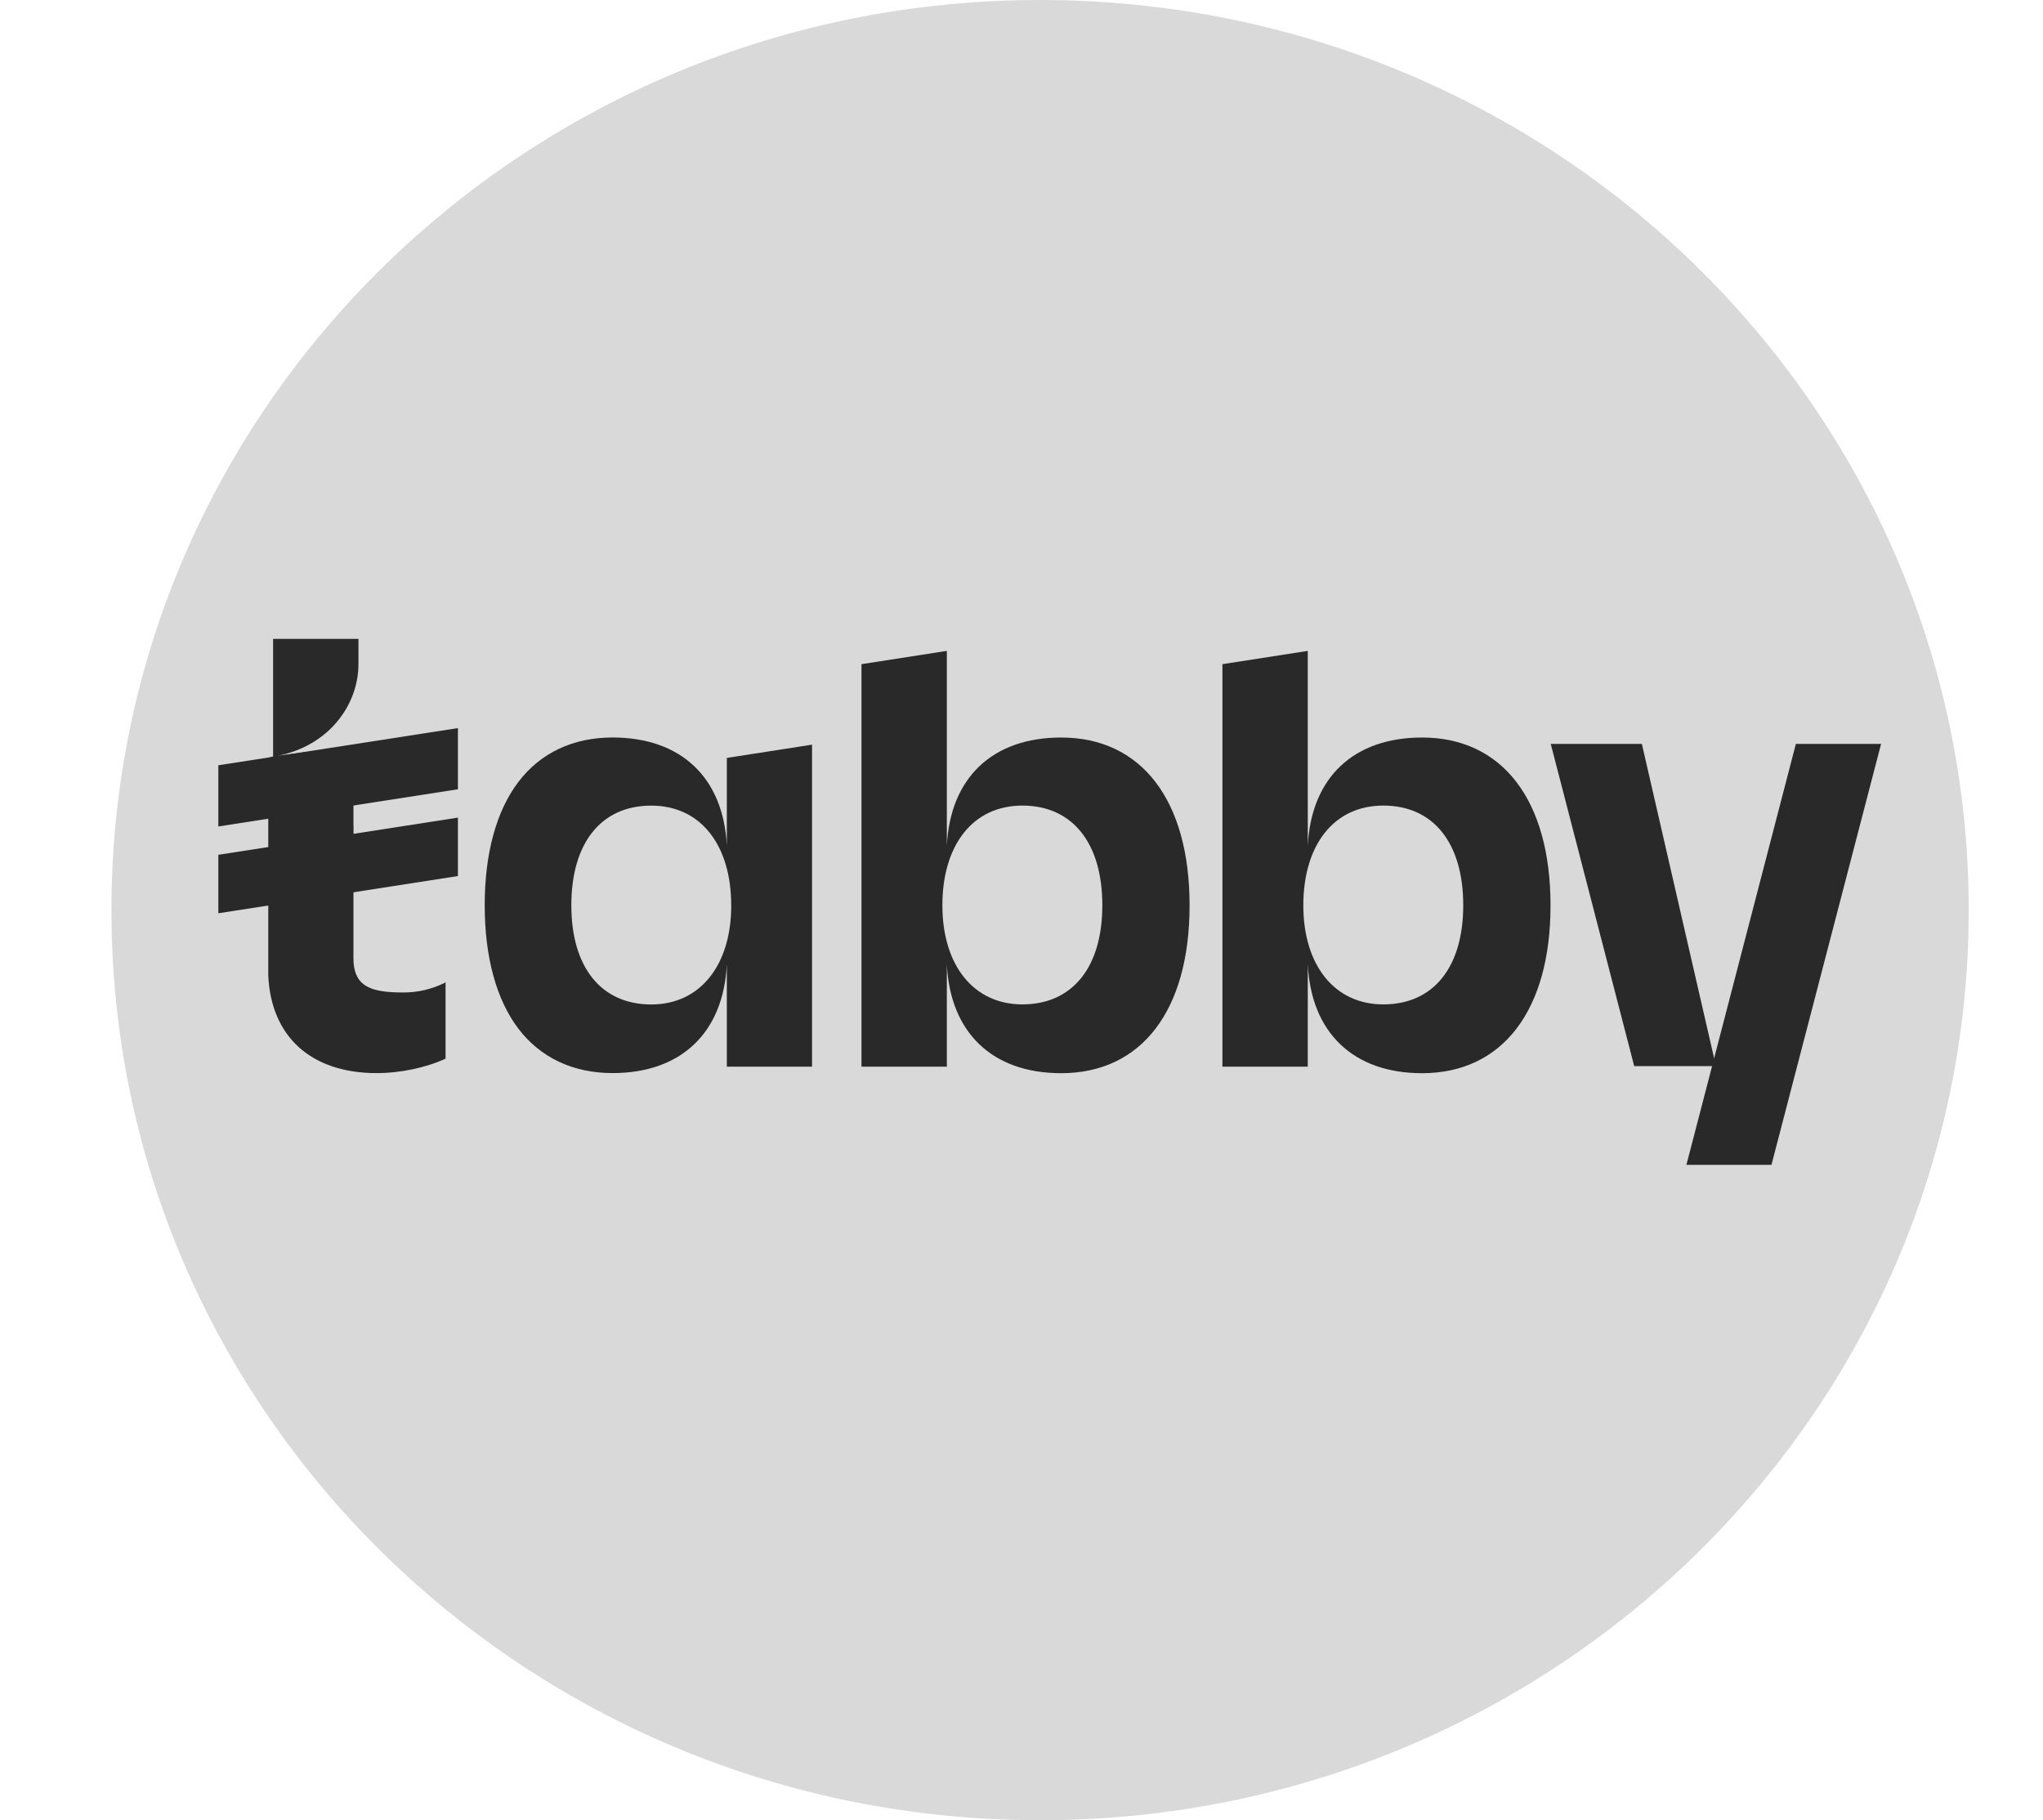
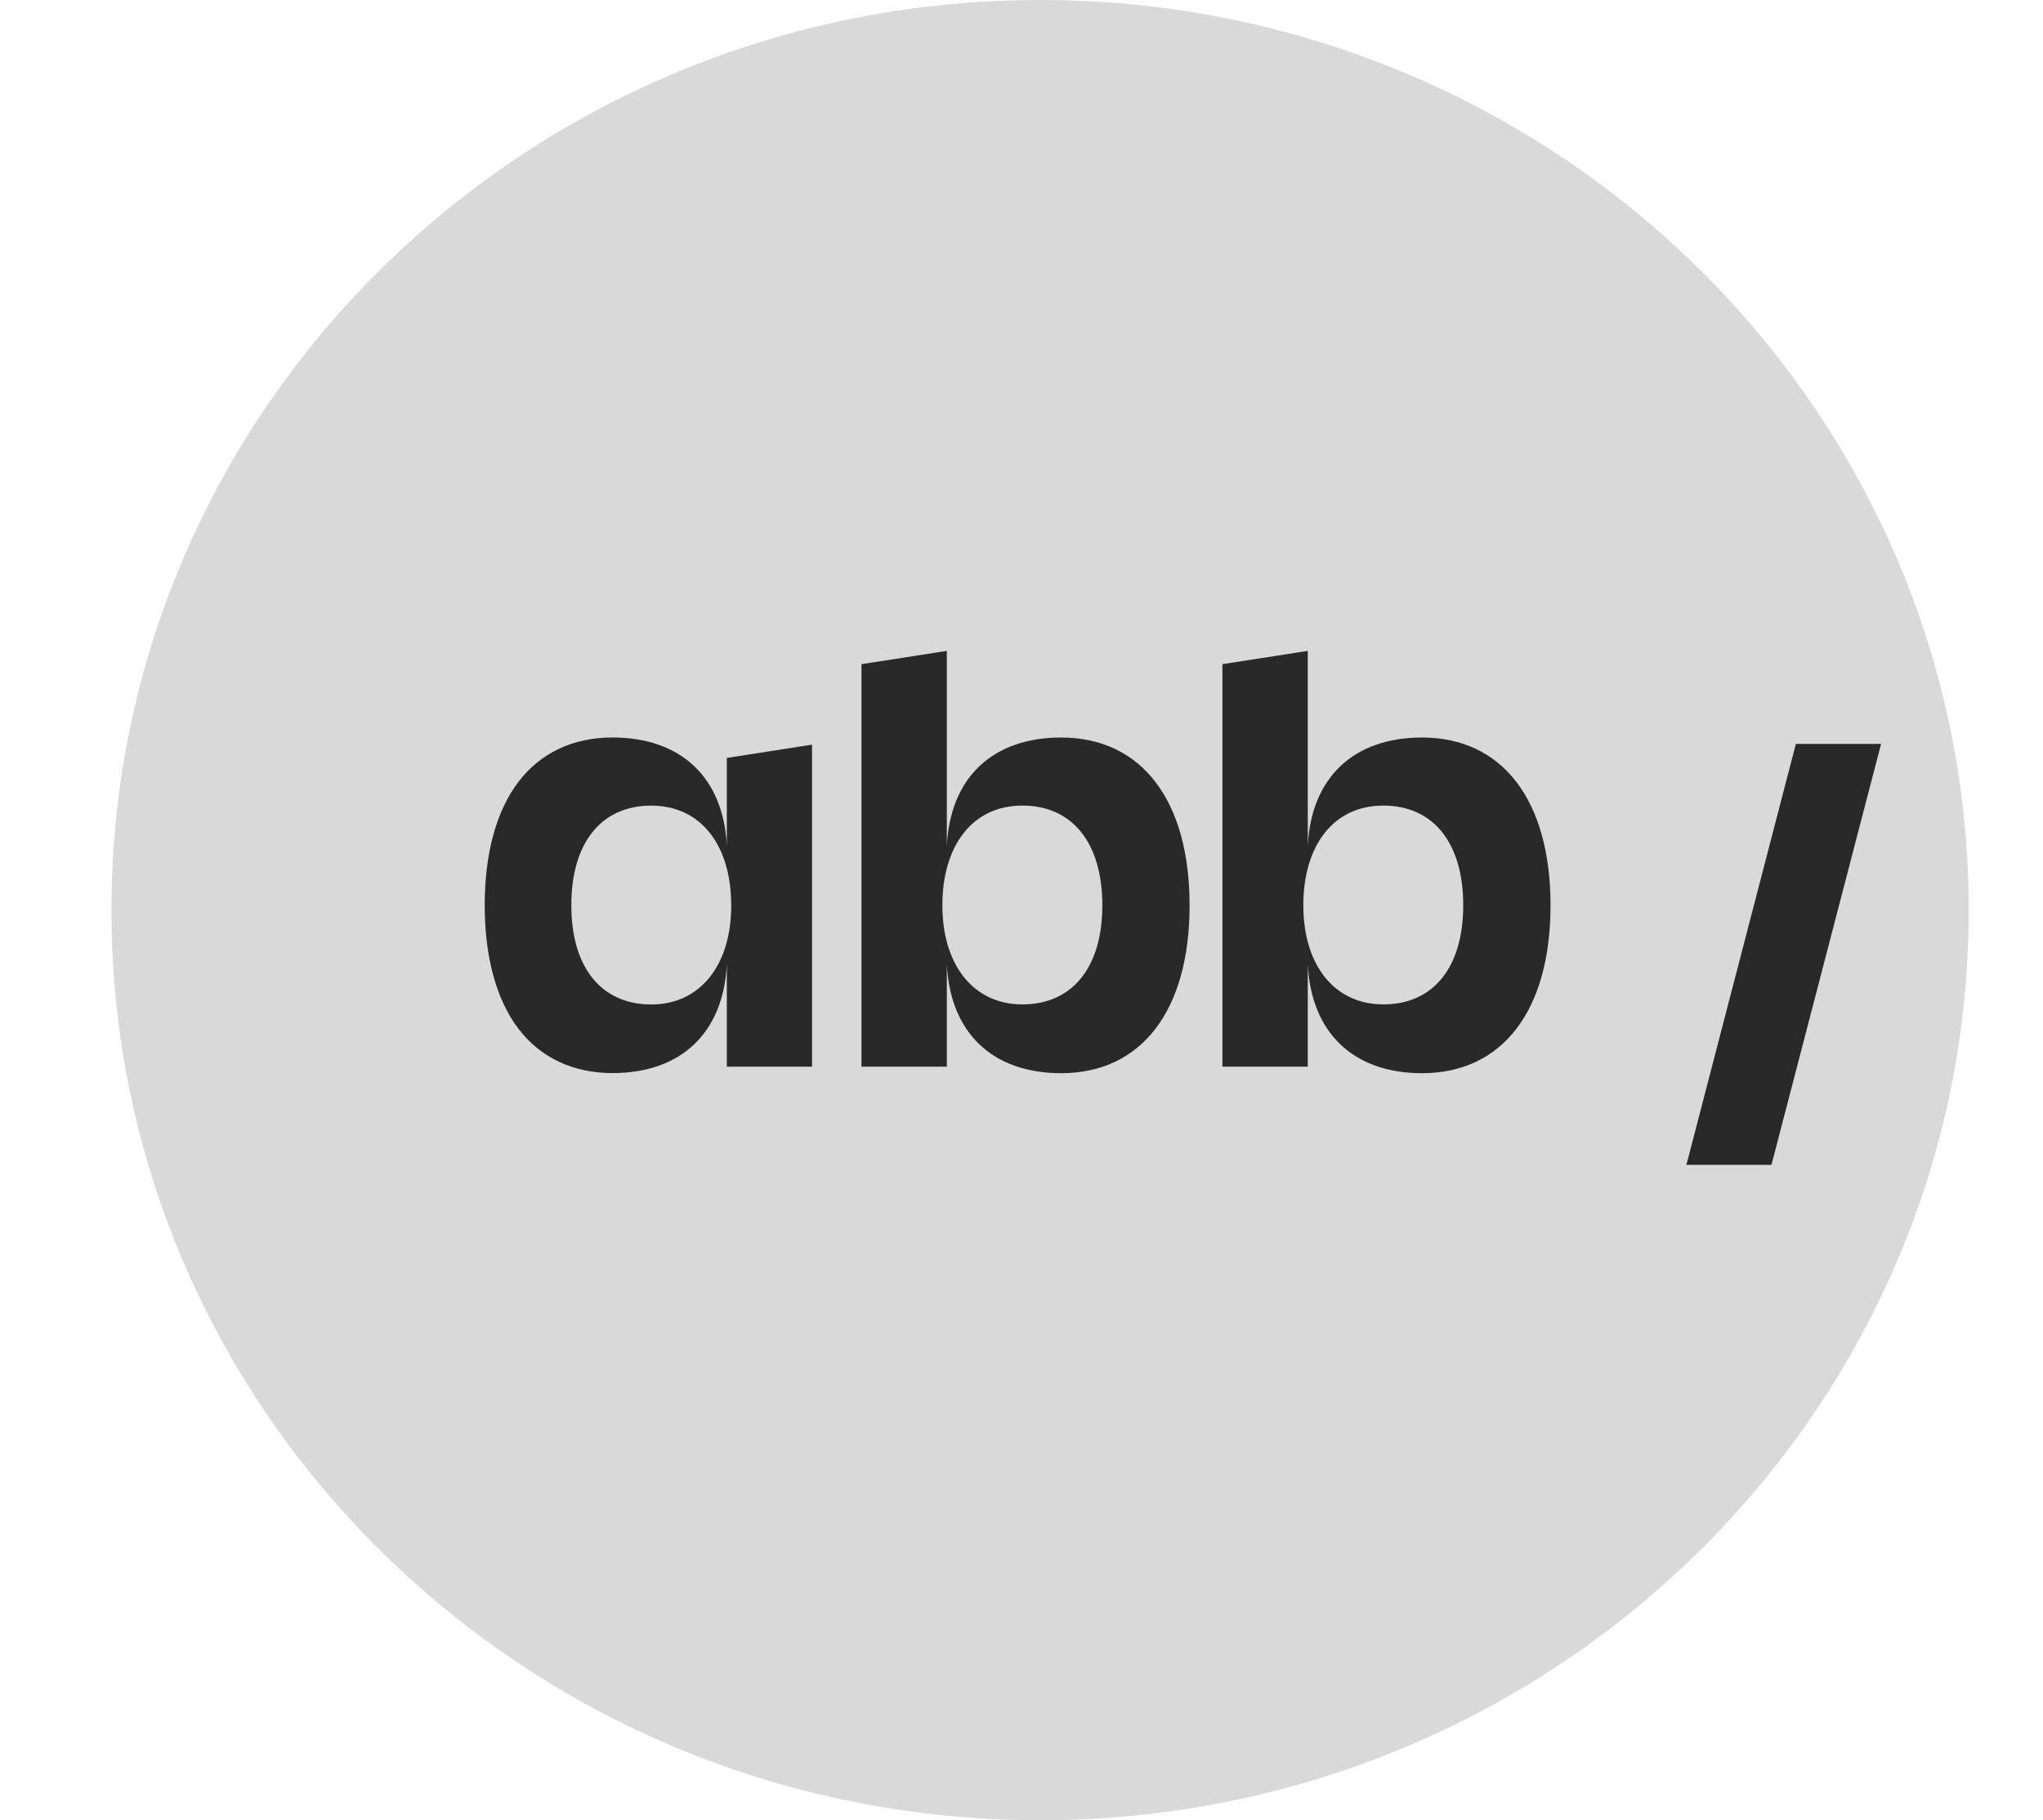
<svg xmlns="http://www.w3.org/2000/svg" width="55" height="49" viewBox="0 0 55 49" fill="none">
  <path d="M28 49C41.807 49 53 38.031 53 24.5C53 10.969 41.807 0 28 0C14.193 0 3 10.969 3 24.5C3 38.031 14.193 49 28 49Z" fill="#D9D9D9" />
  <path d="M48.347 20.026L45.407 31.331L45.4 31.357H47.69L50.641 20.026H48.347Z" fill="#292929" />
-   <path d="M11.966 26.46C11.622 26.63 11.244 26.718 10.862 26.717C10.037 26.717 9.569 26.584 9.518 25.913V25.868C9.518 25.841 9.515 25.817 9.515 25.786V23.831L9.518 23.601V22.223H9.515V21.637L9.518 21.405V20.074L7.473 20.346C8.856 20.076 9.65 18.974 9.65 17.875V17.198H7.352V20.364L7.222 20.4V26.262C7.298 27.909 8.375 28.888 10.143 28.888C10.768 28.888 11.456 28.745 11.983 28.504L11.995 28.499V26.442L11.966 26.46Z" fill="#292929" />
-   <path d="M12.328 19.6L5.878 20.601V22.248L12.328 21.247V19.6Z" fill="#292929" />
-   <path d="M12.328 22.01L5.878 23.011V24.585L12.328 23.583V22.01Z" fill="#292929" />
  <path d="M19.567 22.767C19.476 20.938 18.34 19.853 16.49 19.853C15.427 19.853 14.55 20.267 13.955 21.05C13.36 21.833 13.049 22.978 13.049 24.37C13.049 25.762 13.362 26.91 13.955 27.691C14.548 28.471 15.427 28.887 16.49 28.887C18.34 28.887 19.476 27.798 19.567 25.958V28.715H21.861V20.046L19.567 20.403V22.767ZM19.686 24.372C19.686 25.993 18.841 27.04 17.534 27.04C16.187 27.04 15.381 26.043 15.381 24.372C15.38 22.692 16.184 21.687 17.532 21.687C18.188 21.687 18.736 21.944 19.116 22.431C19.488 22.906 19.685 23.577 19.685 24.371L19.686 24.372Z" fill="#292929" />
  <path d="M28.567 19.854C26.716 19.854 25.58 20.939 25.49 22.77V17.522L23.192 17.879V28.715H25.49V25.958C25.58 27.8 26.716 28.89 28.567 28.89C30.732 28.89 32.025 27.202 32.025 24.373C32.025 21.544 30.732 19.854 28.567 19.854ZM27.523 27.038C26.215 27.038 25.37 25.991 25.37 24.37C25.37 23.577 25.567 22.906 25.939 22.43C26.32 21.943 26.868 21.686 27.523 21.686C28.87 21.686 29.676 22.691 29.676 24.37C29.676 26.041 28.871 27.038 27.523 27.038Z" fill="#292929" />
  <path d="M38.283 19.854C36.433 19.854 35.297 20.939 35.207 22.77V17.522L32.909 17.879V28.715H35.207V25.958C35.297 27.8 36.433 28.89 38.283 28.89C40.449 28.89 41.742 27.202 41.742 24.373C41.742 21.544 40.449 19.854 38.283 19.854ZM37.24 27.038C35.932 27.038 35.087 25.991 35.087 24.37C35.087 23.577 35.284 22.906 35.656 22.43C36.037 21.943 36.584 21.686 37.24 21.686C38.587 21.686 39.392 22.691 39.392 24.37C39.392 26.041 38.588 27.038 37.24 27.038Z" fill="#292929" />
-   <path d="M41.748 20.026H44.201L46.195 28.699H43.995L41.748 20.026Z" fill="#292929" />
</svg>